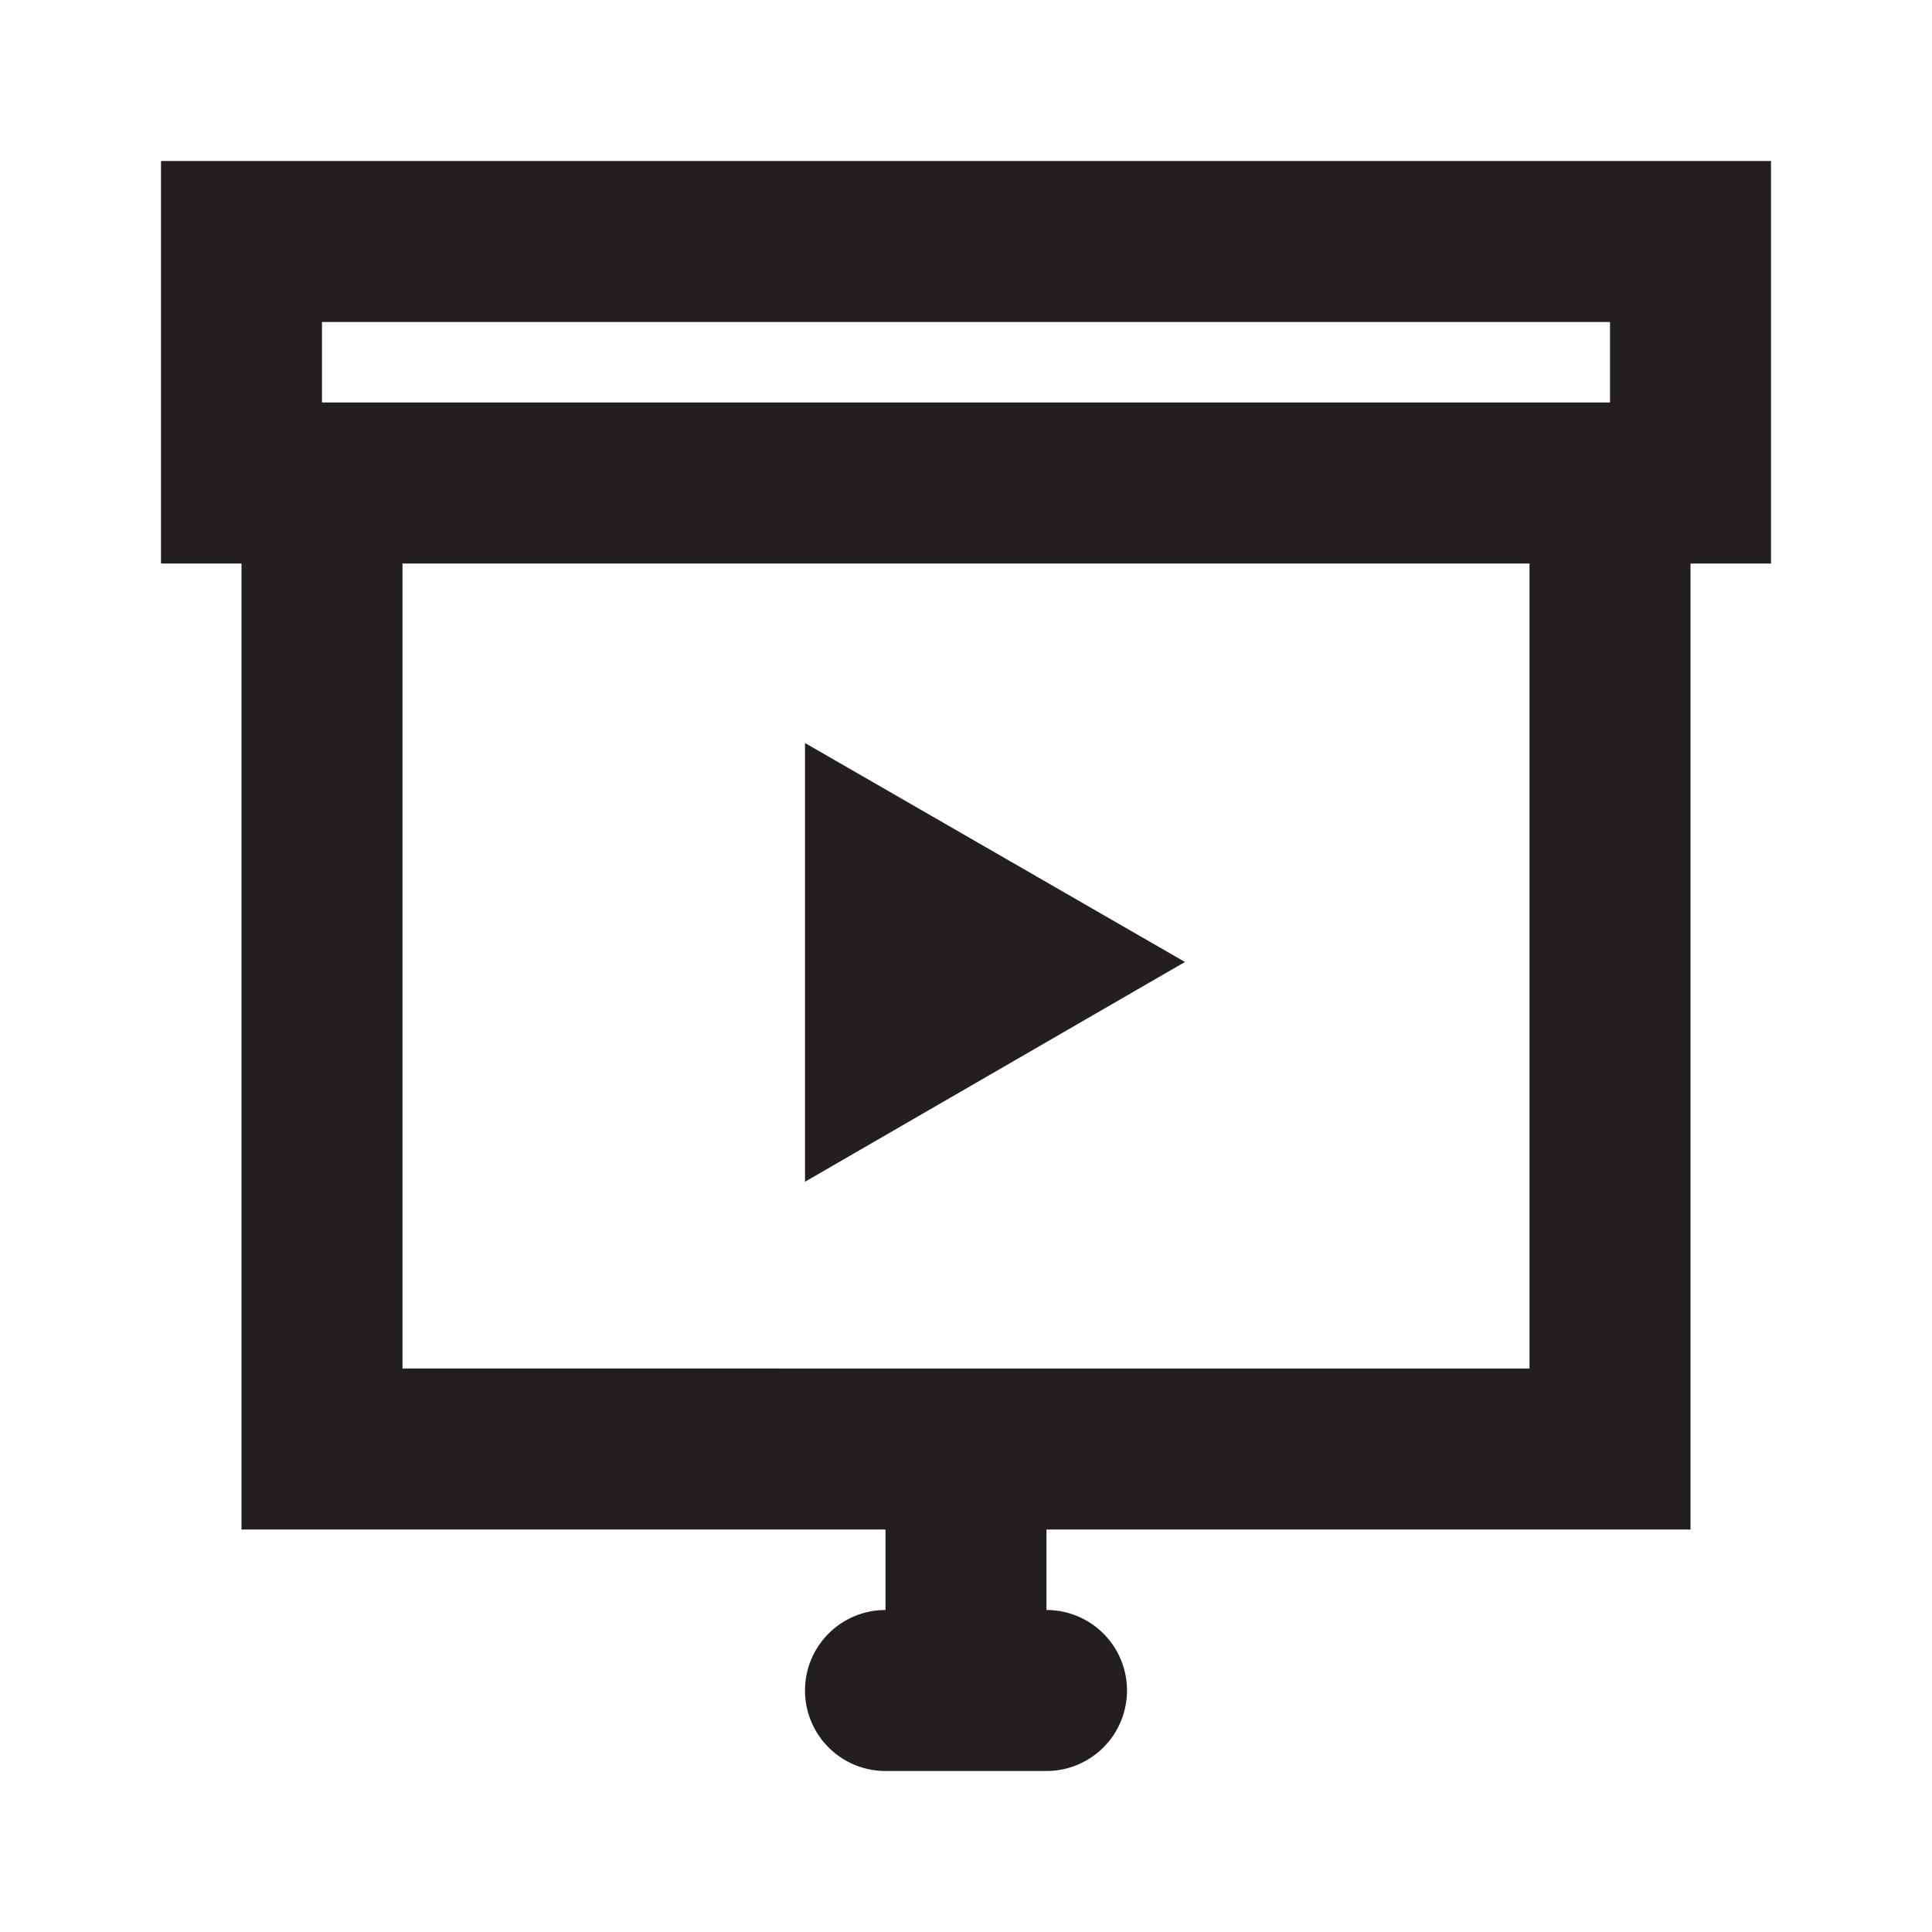
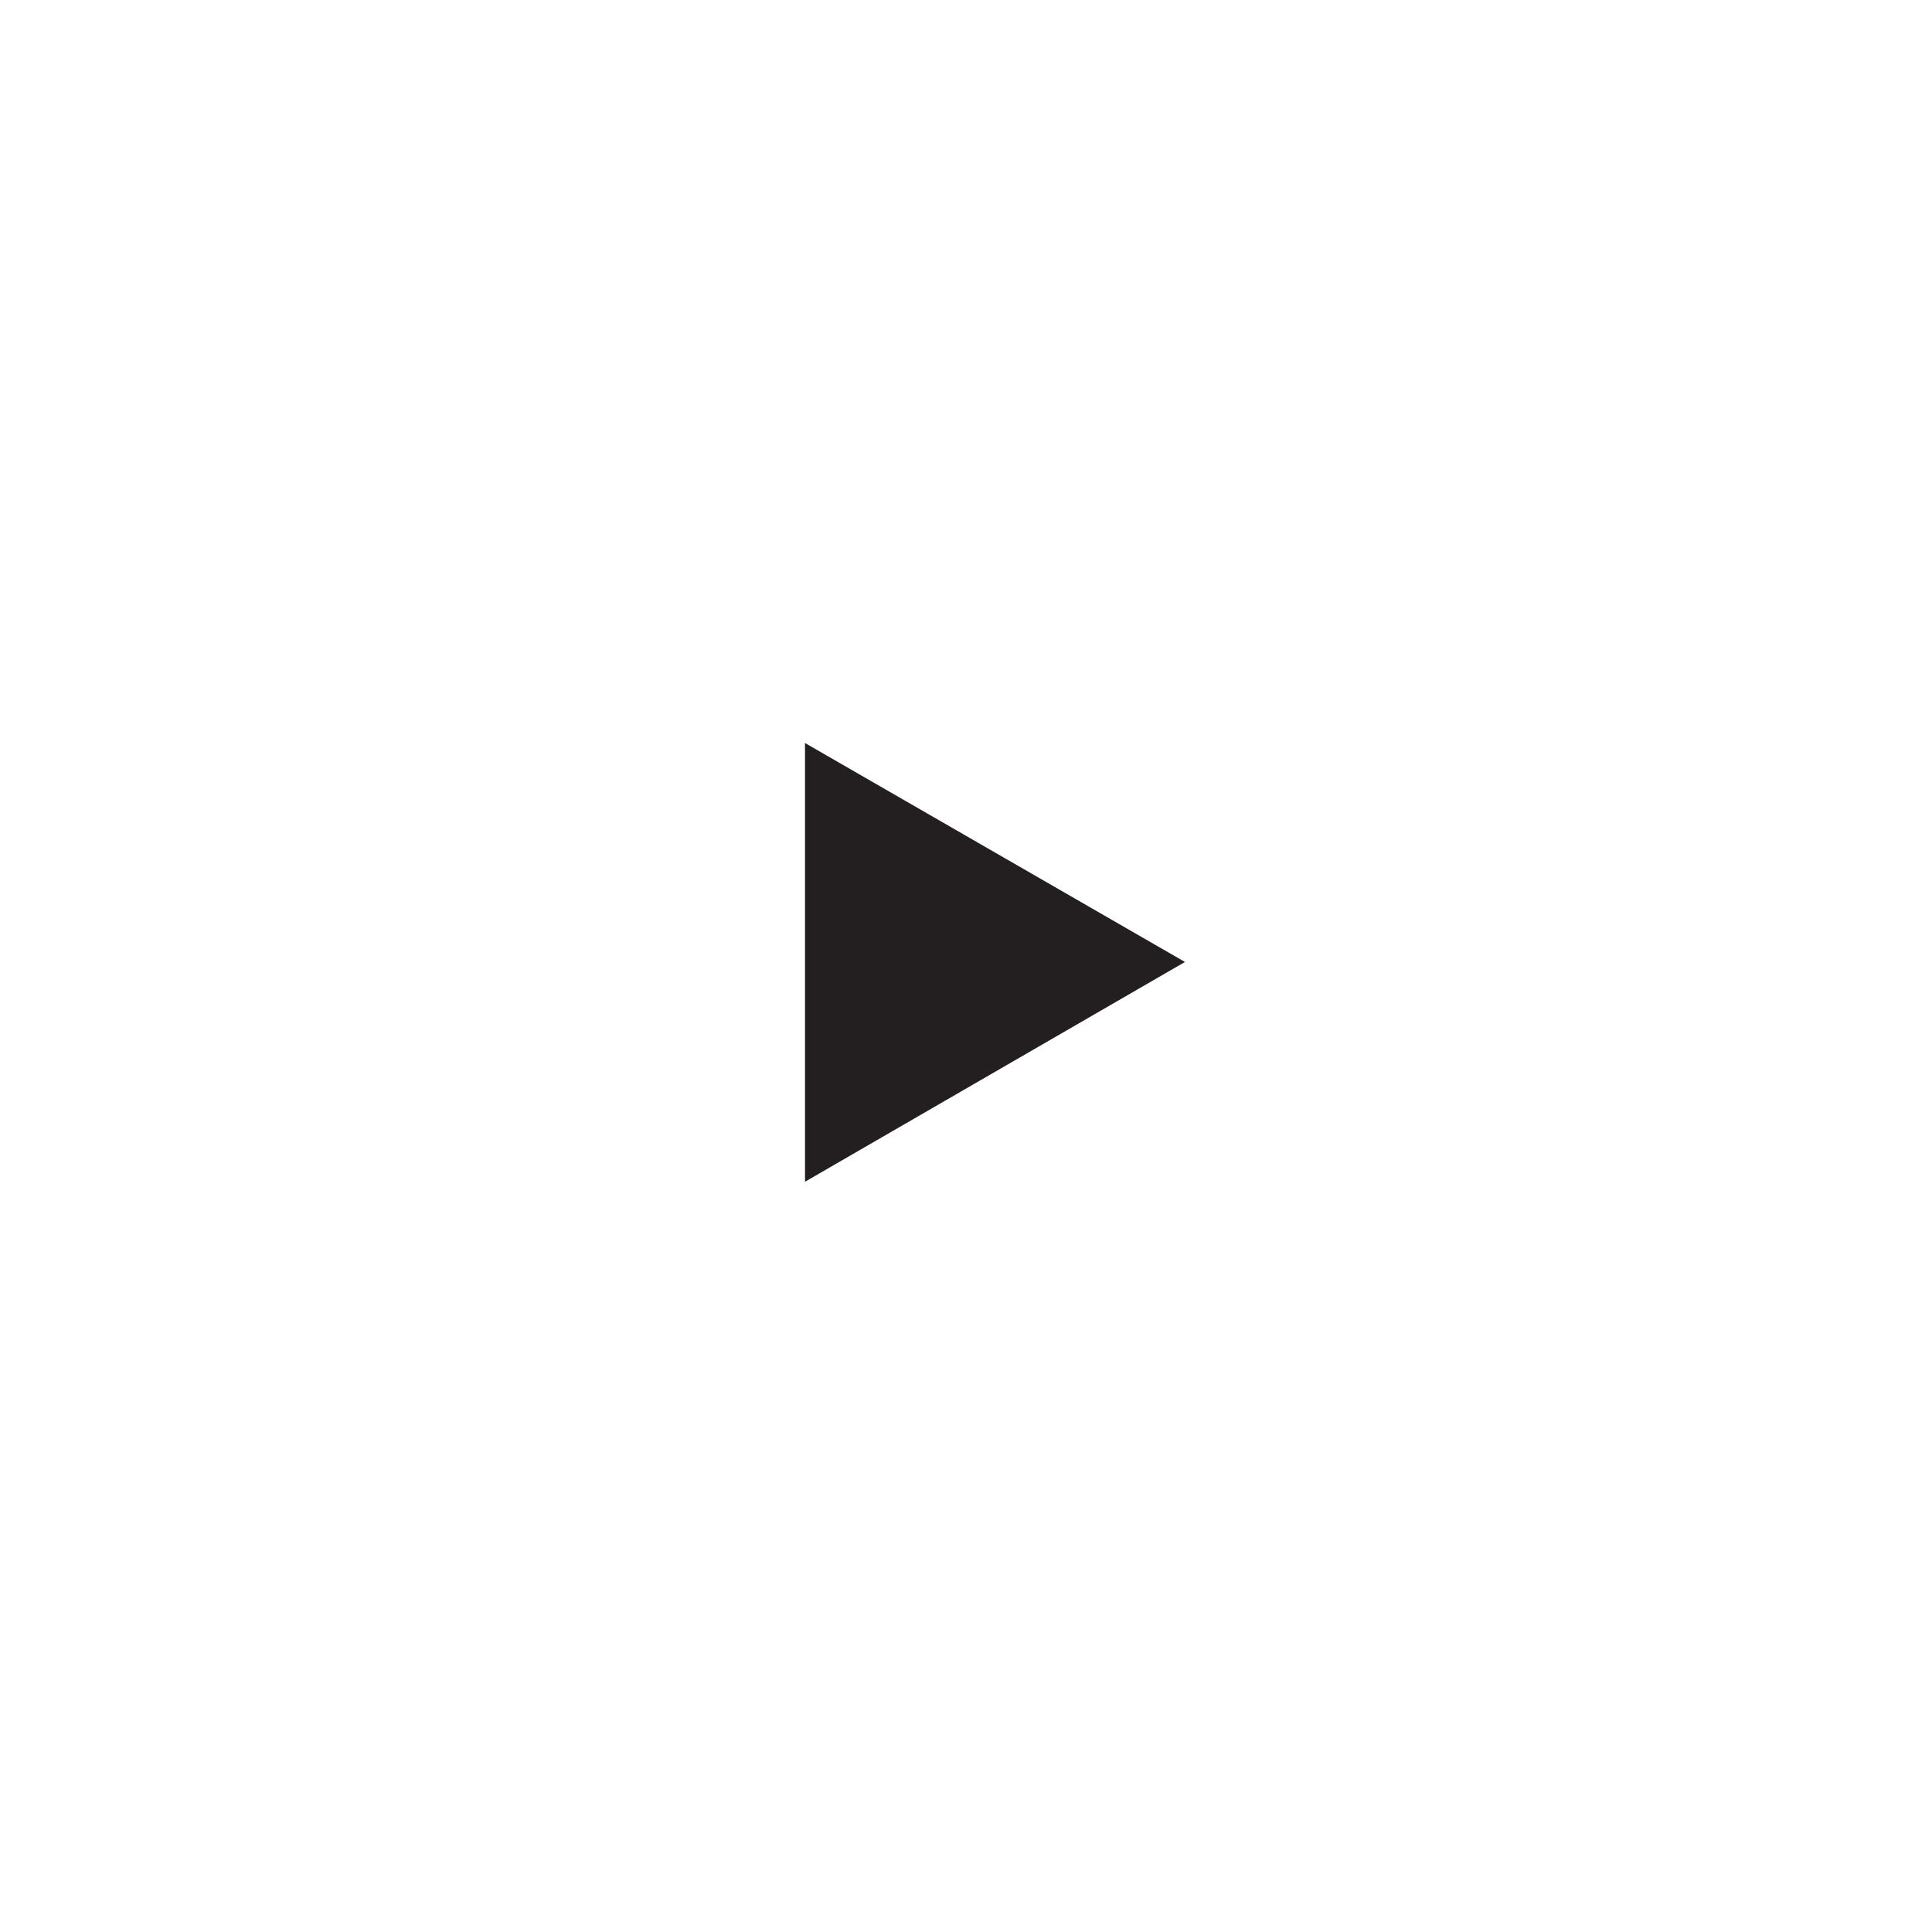
<svg xmlns="http://www.w3.org/2000/svg" width="800px" height="800px" viewBox="0 0 24 24">
  <defs>
    <style>.cls-1{fill:#231f20;}</style>
  </defs>
  <title />
  <g id="Card">
-     <path class="cls-1" d="M3,19h8v1a1,1,0,0,0,0,2h2a1,1,0,0,0,0-2V19h8V7h1V2H2V7H3Zm16-2H5V7H19ZM4,4H20V5H4Z" />
    <polygon class="cls-1" points="10 9.23 10 14.68 14.72 11.95 10 9.23" />
  </g>
</svg>